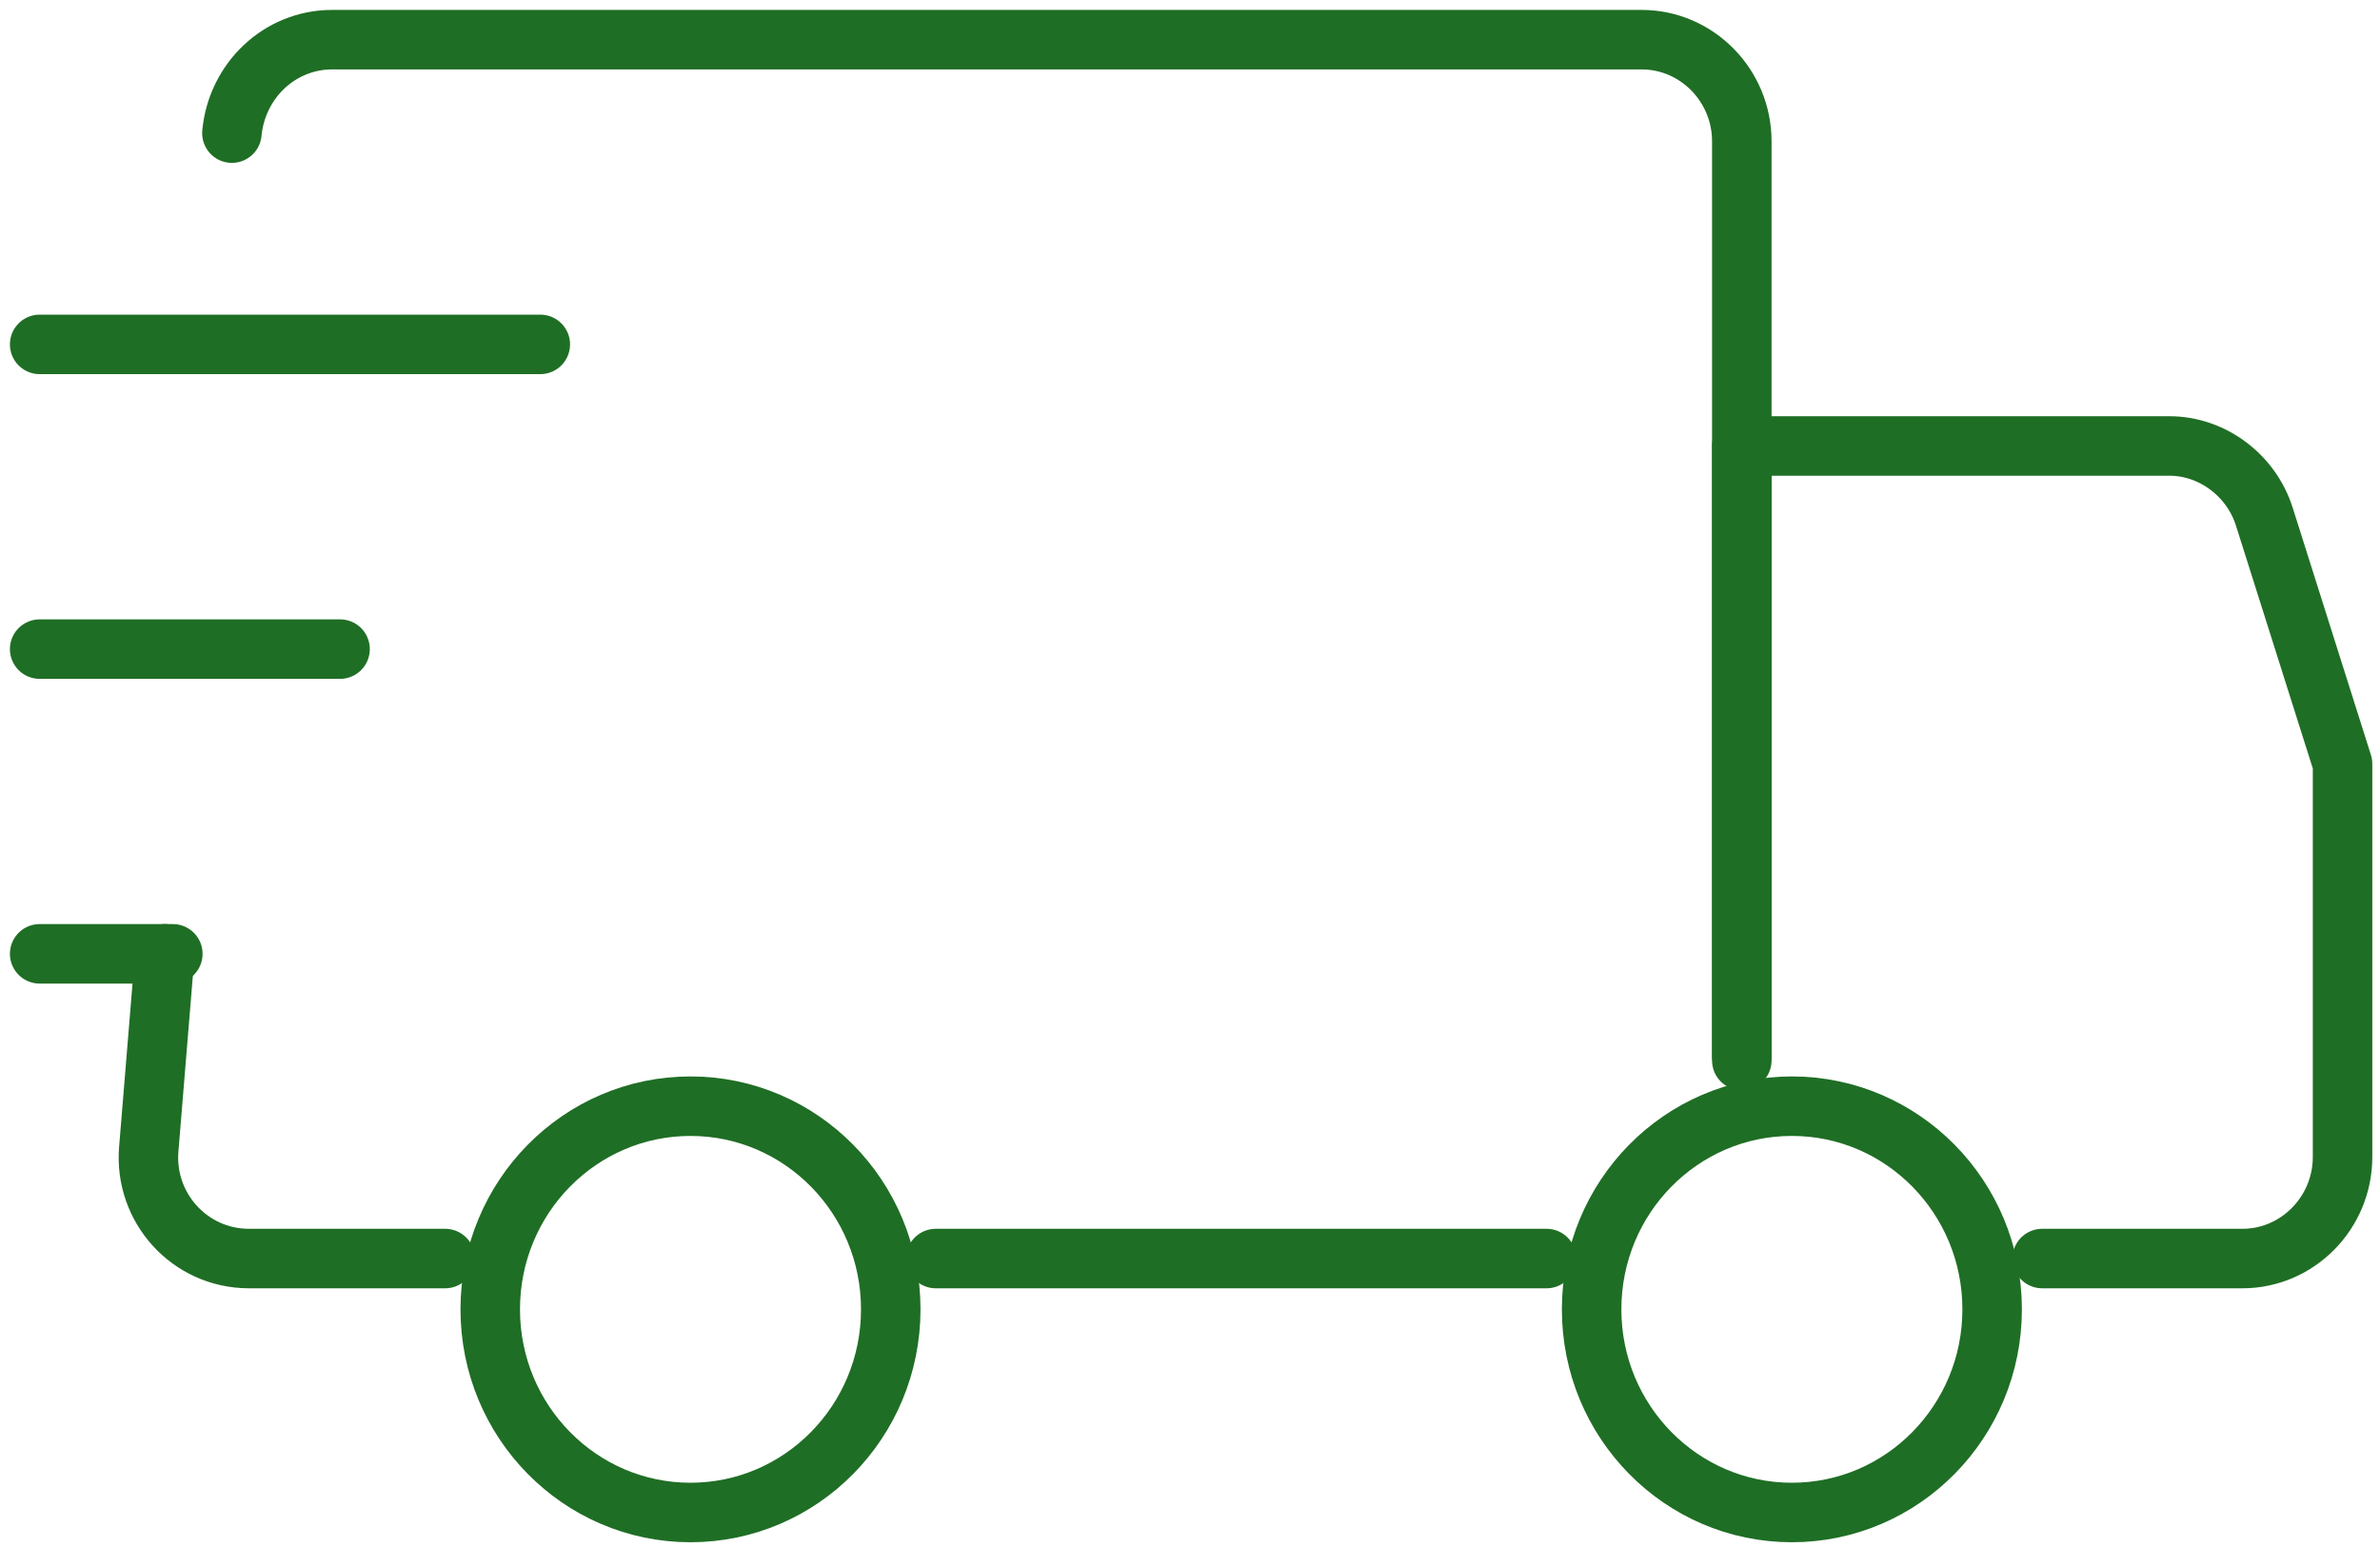
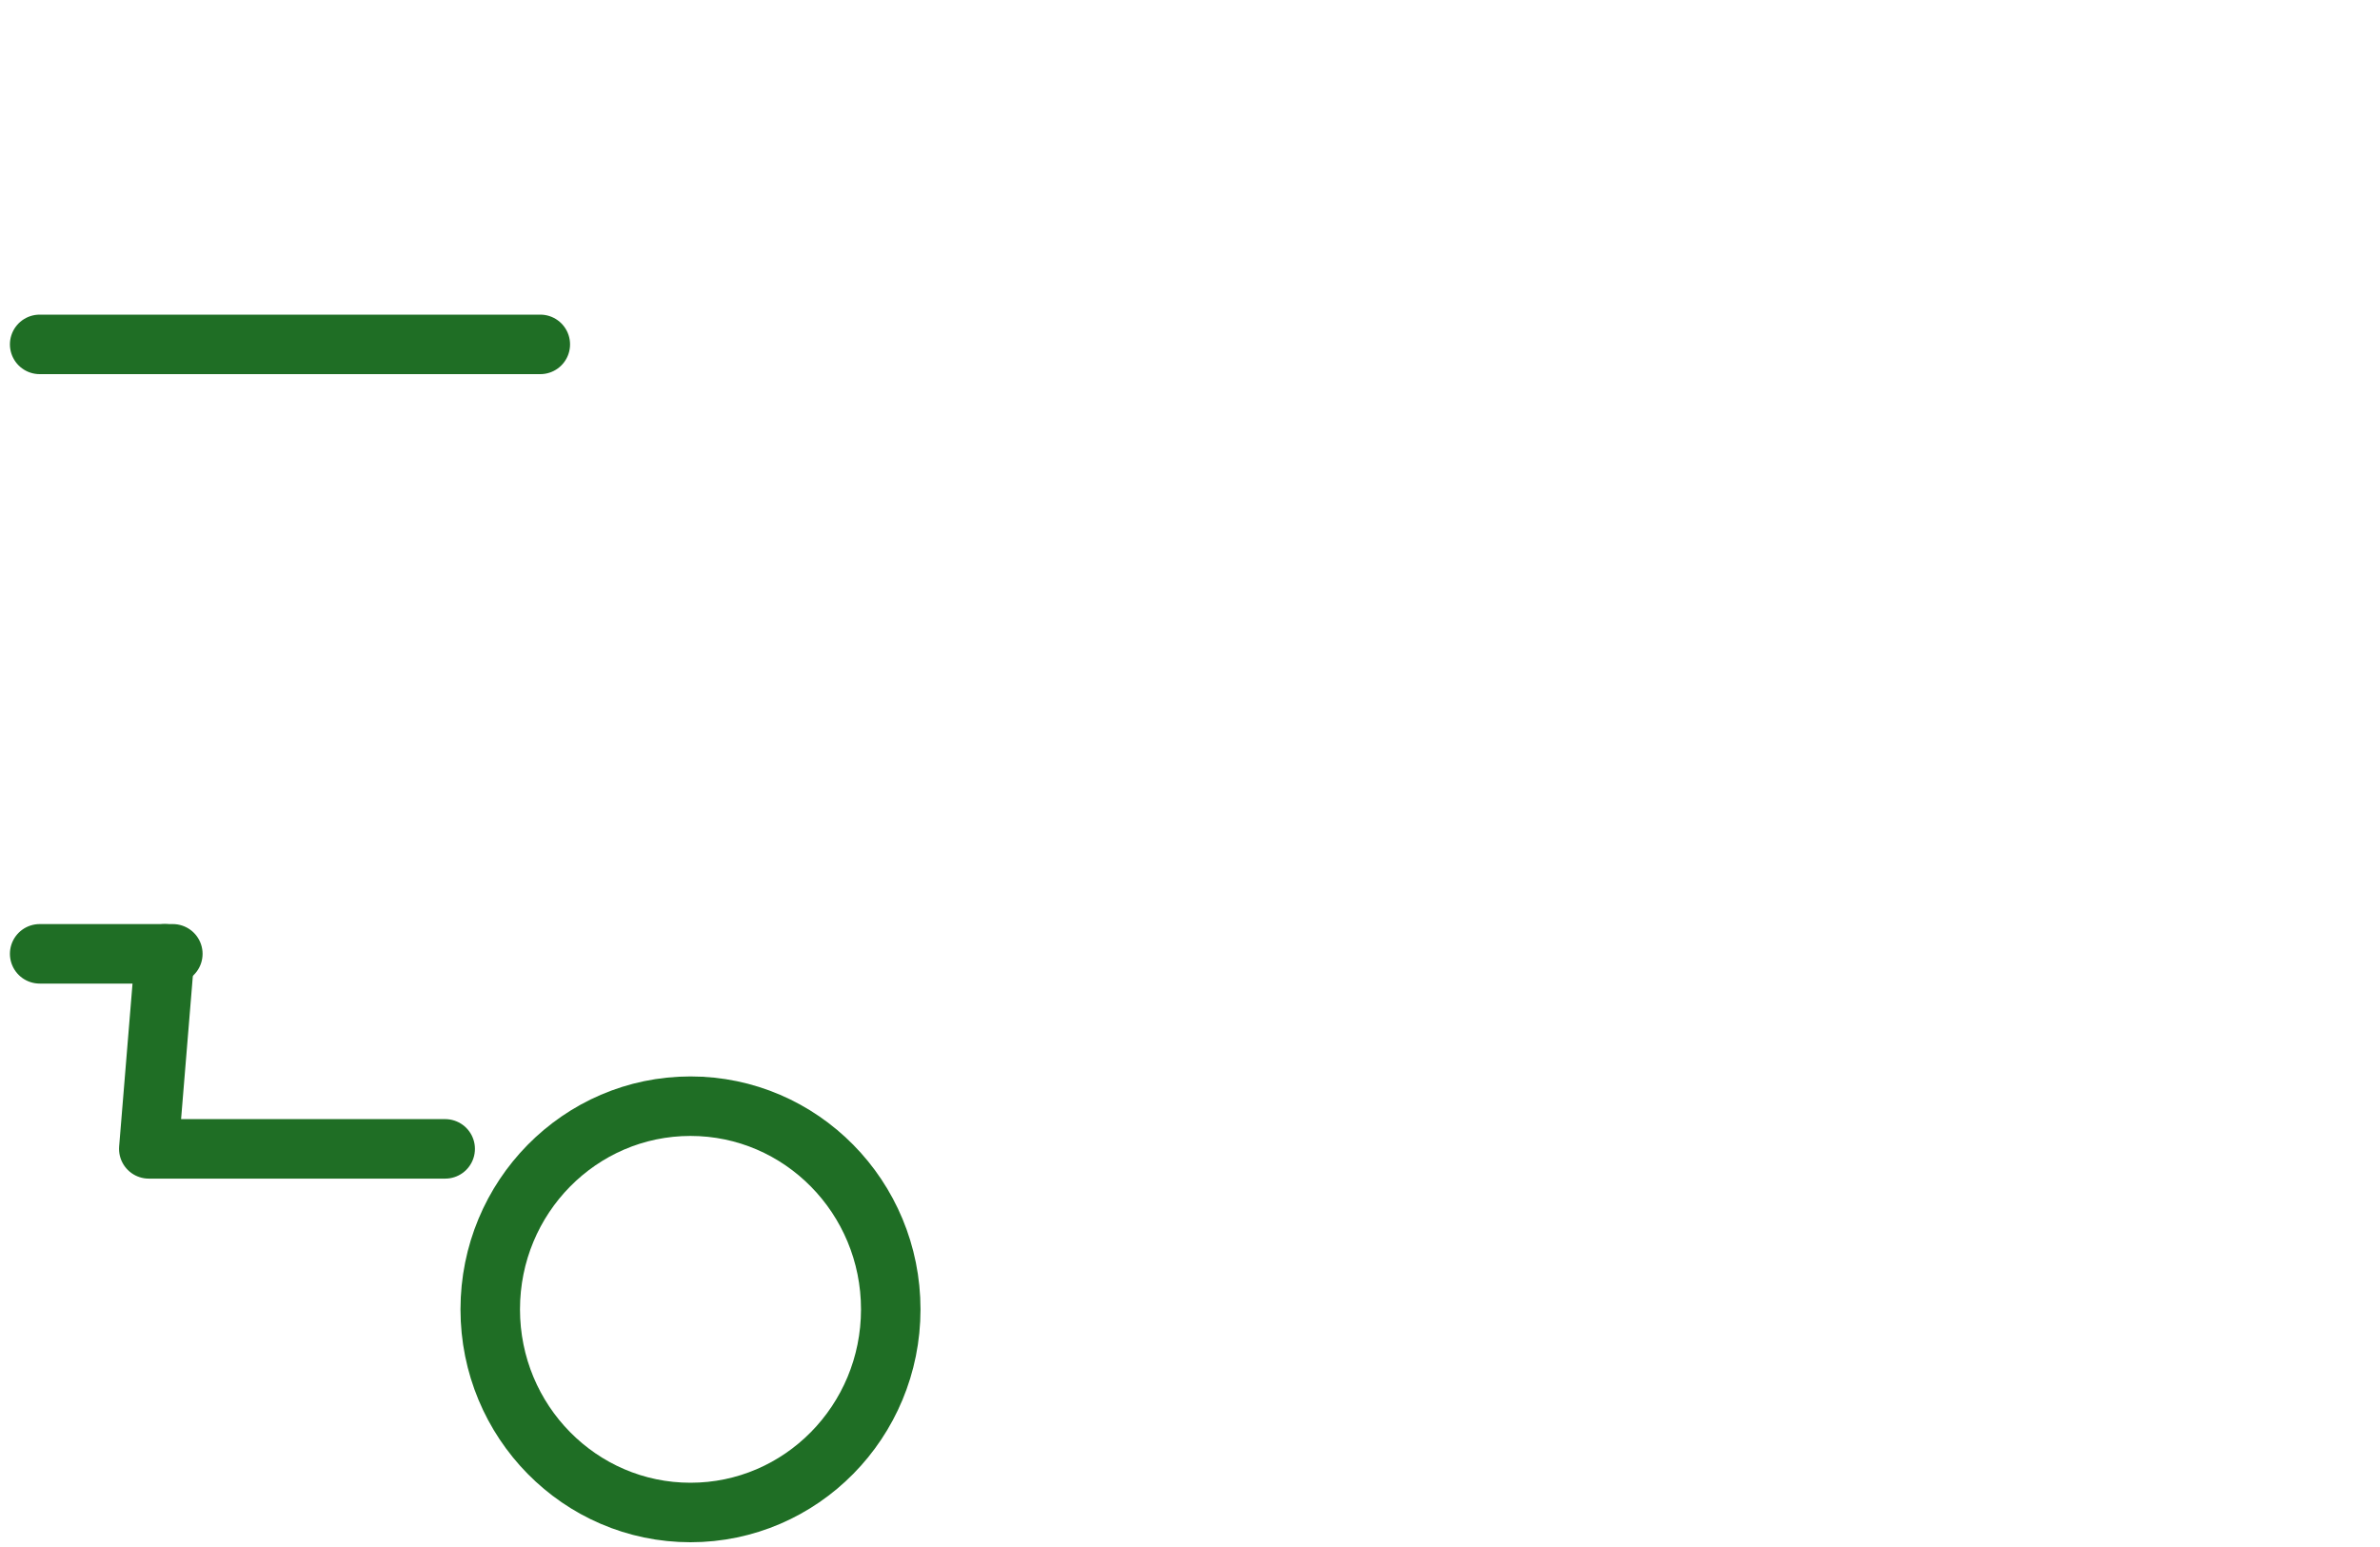
<svg xmlns="http://www.w3.org/2000/svg" width="60" height="39" viewBox="0 0 60 39" fill="none">
-   <path d="M51.484 31.728H56.532C57.92 31.728 59.056 30.576 59.056 29.168V19.258L57.087 13.035C56.759 11.985 55.775 11.243 54.69 11.243H43.911V26.607" stroke="#1F6E25" stroke-width="1.5" stroke-linecap="round" stroke-linejoin="round" />
-   <path d="M5.846 3.356C5.973 2.024 7.058 1 8.371 1H41.387C42.775 1 43.911 2.152 43.911 3.561V26.735" stroke="#1F6E25" stroke-width="1.5" stroke-linecap="round" stroke-linejoin="round" />
-   <path d="M4.155 24.046L3.751 28.963C3.625 30.448 4.786 31.728 6.276 31.728H11.223" stroke="#1F6E25" stroke-width="1.5" stroke-linecap="round" stroke-linejoin="round" />
-   <path d="M38.989 31.728H23.591" stroke="#1F6E25" stroke-width="1.5" stroke-linecap="round" stroke-linejoin="round" />
+   <path d="M4.155 24.046L3.751 28.963H11.223" stroke="#1F6E25" stroke-width="1.5" stroke-linecap="round" stroke-linejoin="round" />
  <path d="M17.407 38.13C20.195 38.13 22.456 35.837 22.456 33.009C22.456 30.18 20.195 27.887 17.407 27.887C14.619 27.887 12.359 30.18 12.359 33.009C12.359 35.837 14.619 38.13 17.407 38.13Z" stroke="#1F6E25" stroke-width="1.5" stroke-linecap="round" stroke-linejoin="round" />
-   <path d="M45.173 38.13C47.962 38.13 50.222 35.837 50.222 33.009C50.222 30.18 47.962 27.887 45.173 27.887C42.385 27.887 40.125 30.18 40.125 33.009C40.125 35.837 42.385 38.13 45.173 38.13Z" stroke="#1F6E25" stroke-width="1.5" stroke-linecap="round" stroke-linejoin="round" />
  <path d="M13.621 8.682H1" stroke="#1F6E25" stroke-width="1.5" stroke-linecap="round" stroke-linejoin="round" />
-   <path d="M8.573 16.364H1" stroke="#1F6E25" stroke-width="1.5" stroke-linecap="round" stroke-linejoin="round" />
  <path d="M4.357 24.046H1" stroke="#1F6E25" stroke-width="1.5" stroke-linecap="round" stroke-linejoin="round" />
</svg>